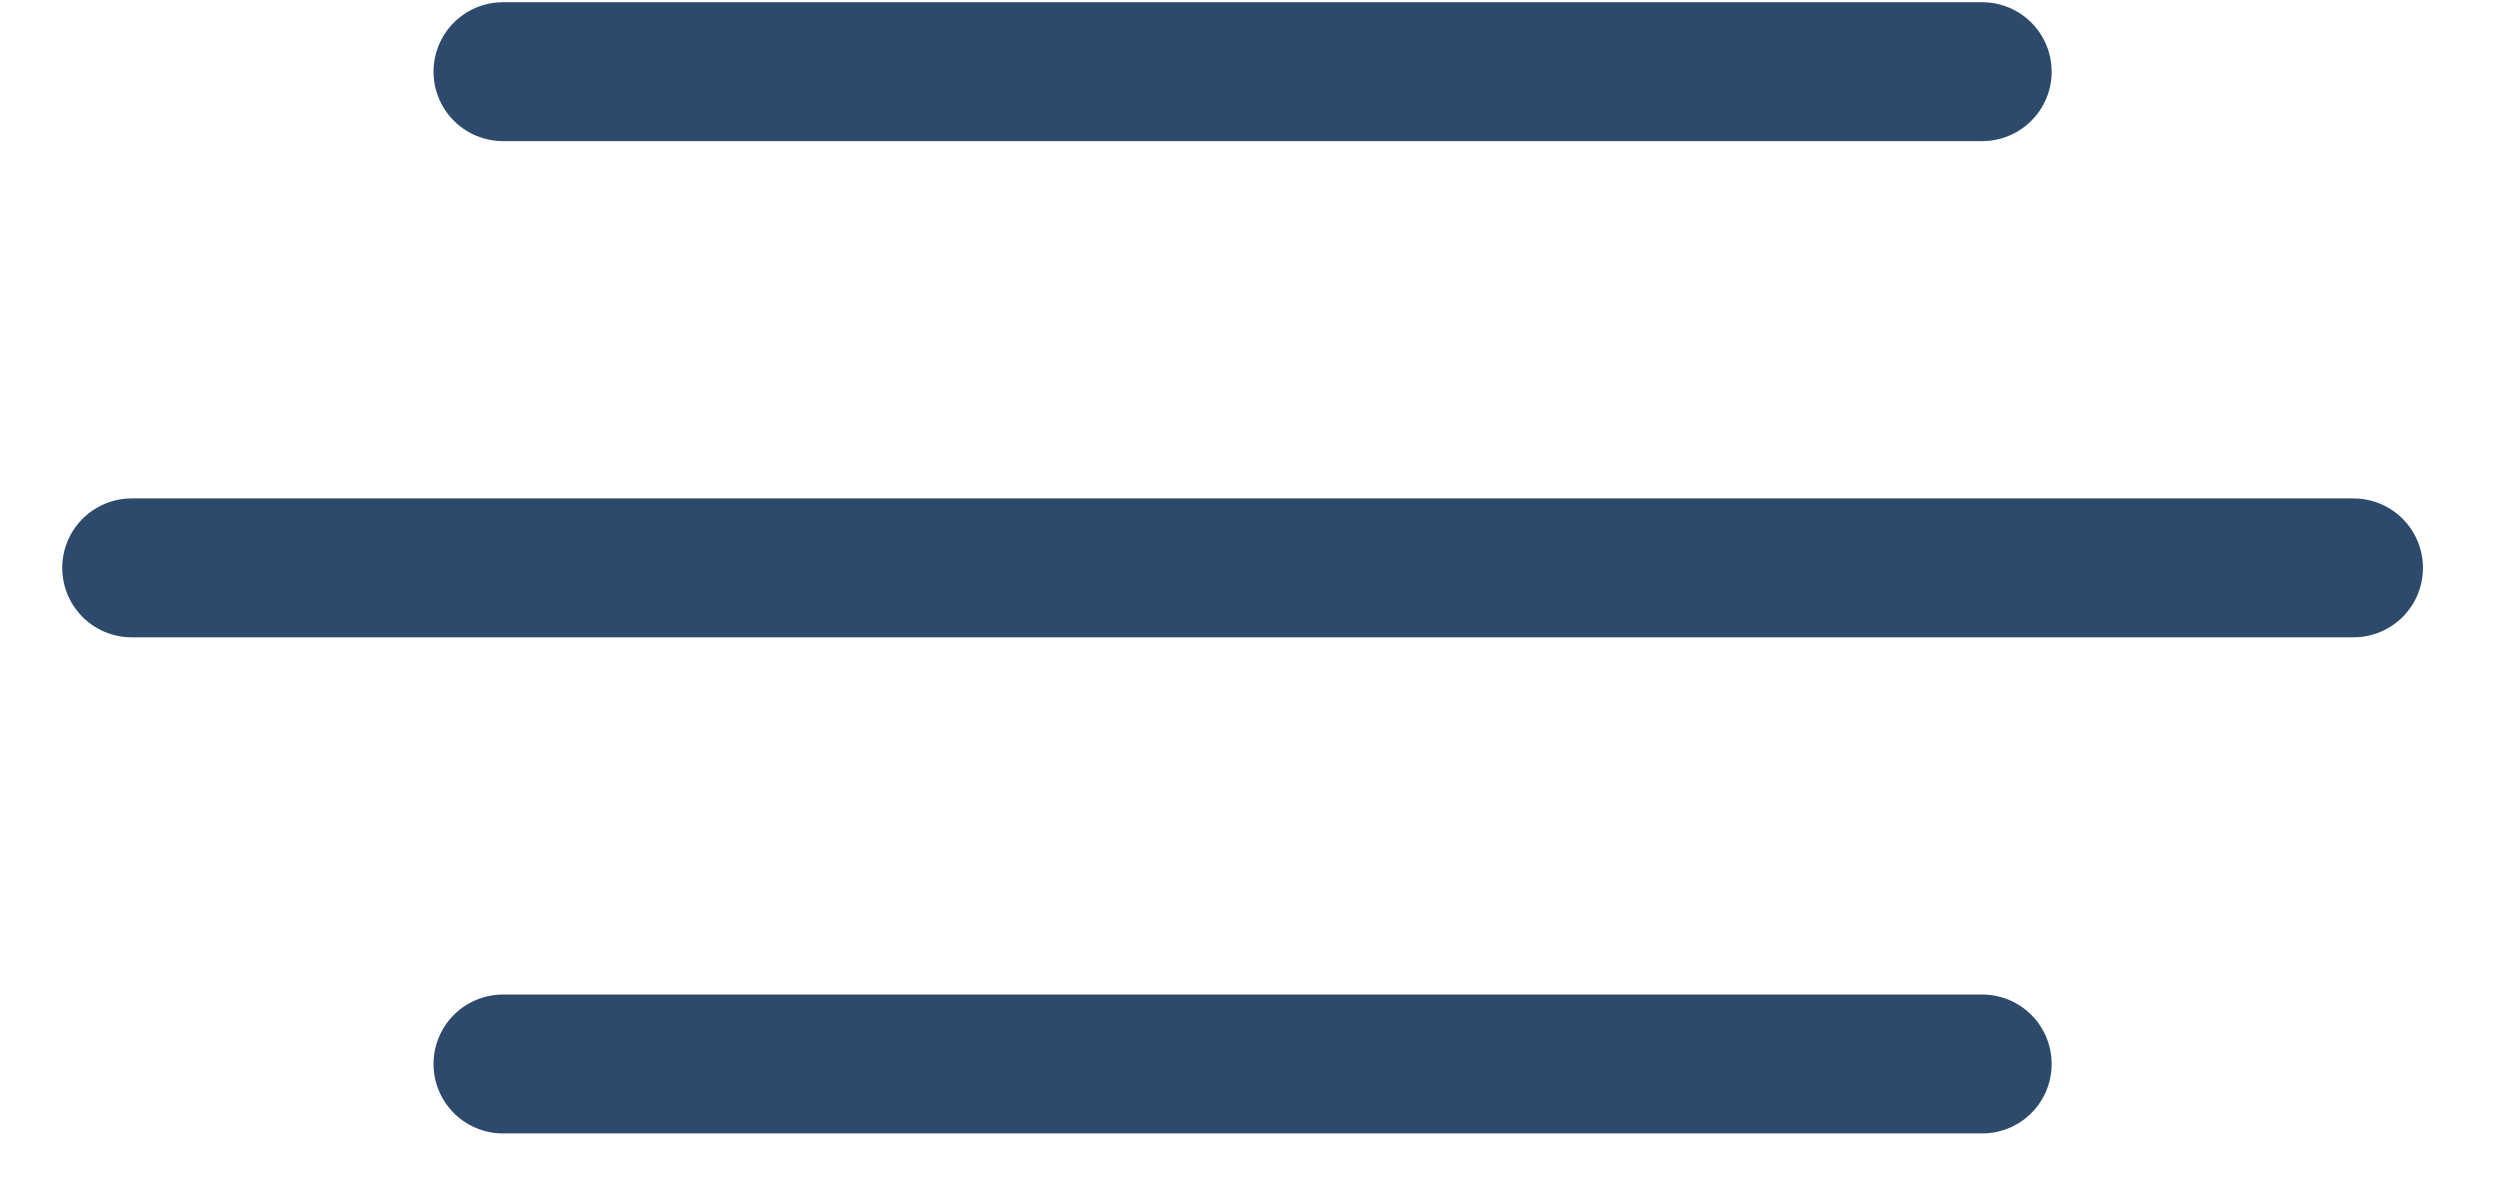
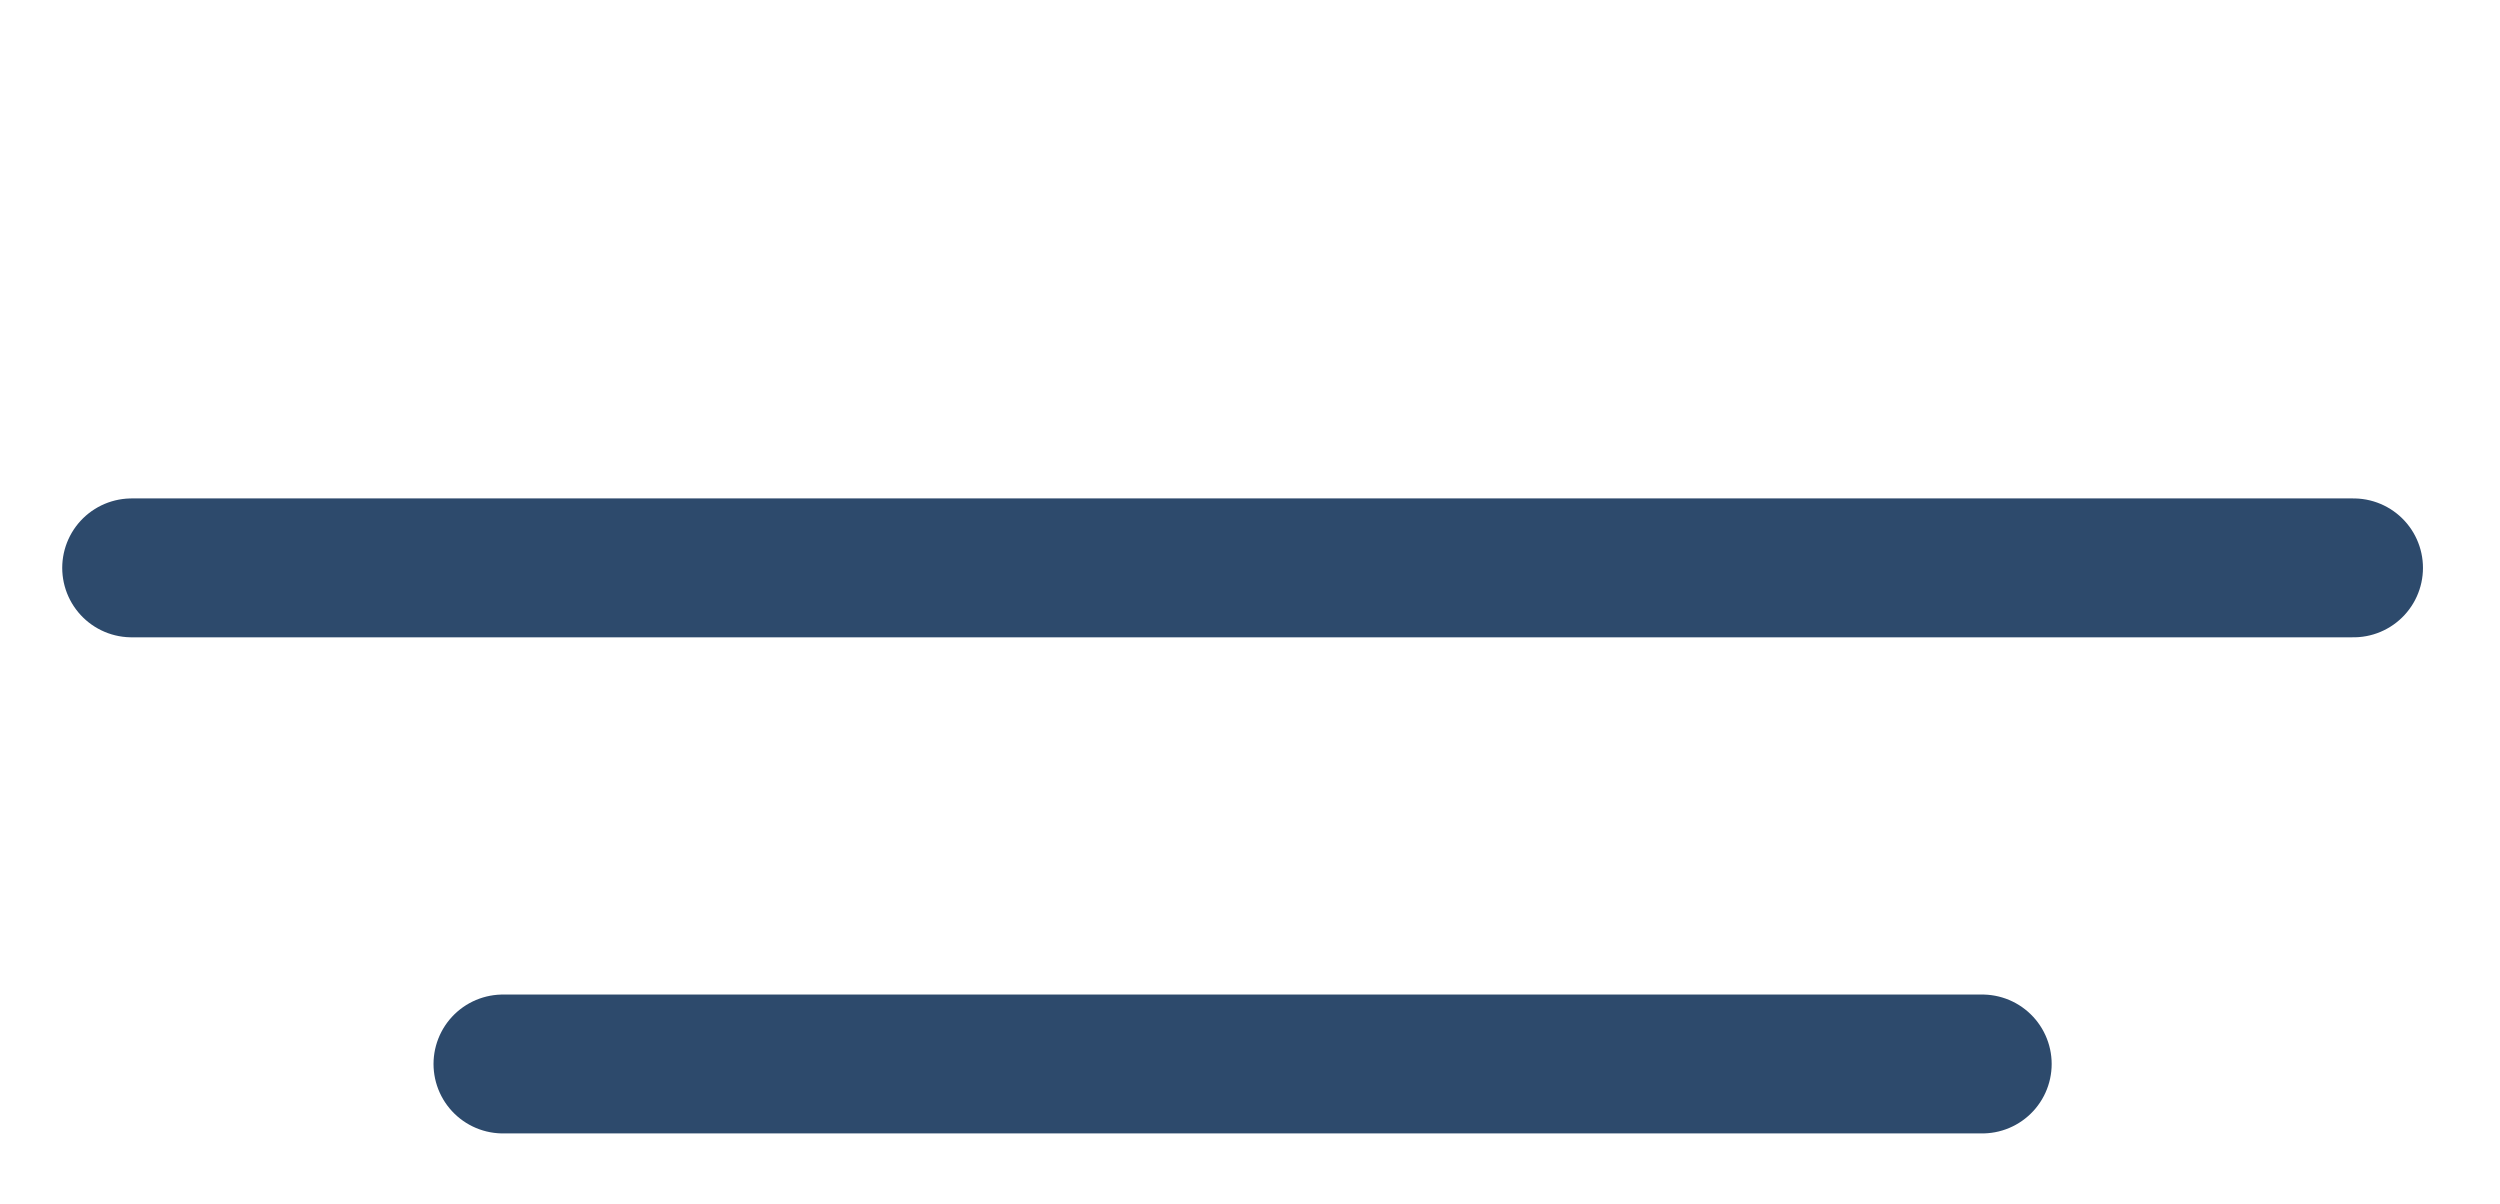
<svg xmlns="http://www.w3.org/2000/svg" width="27" height="13" viewBox="0 0 27 13" fill="none">
-   <path d="M5.432 0.774H21.408" stroke="#2D4A6C" stroke-width="1.5" stroke-linecap="round" />
  <path d="M5.432 11.491H21.408" stroke="#2D4A6C" stroke-width="1.5" stroke-linecap="round" />
  <path d="M1.422 6.133H25.418" stroke="#2D4A6C" stroke-width="1.5" stroke-linecap="round" />
</svg>